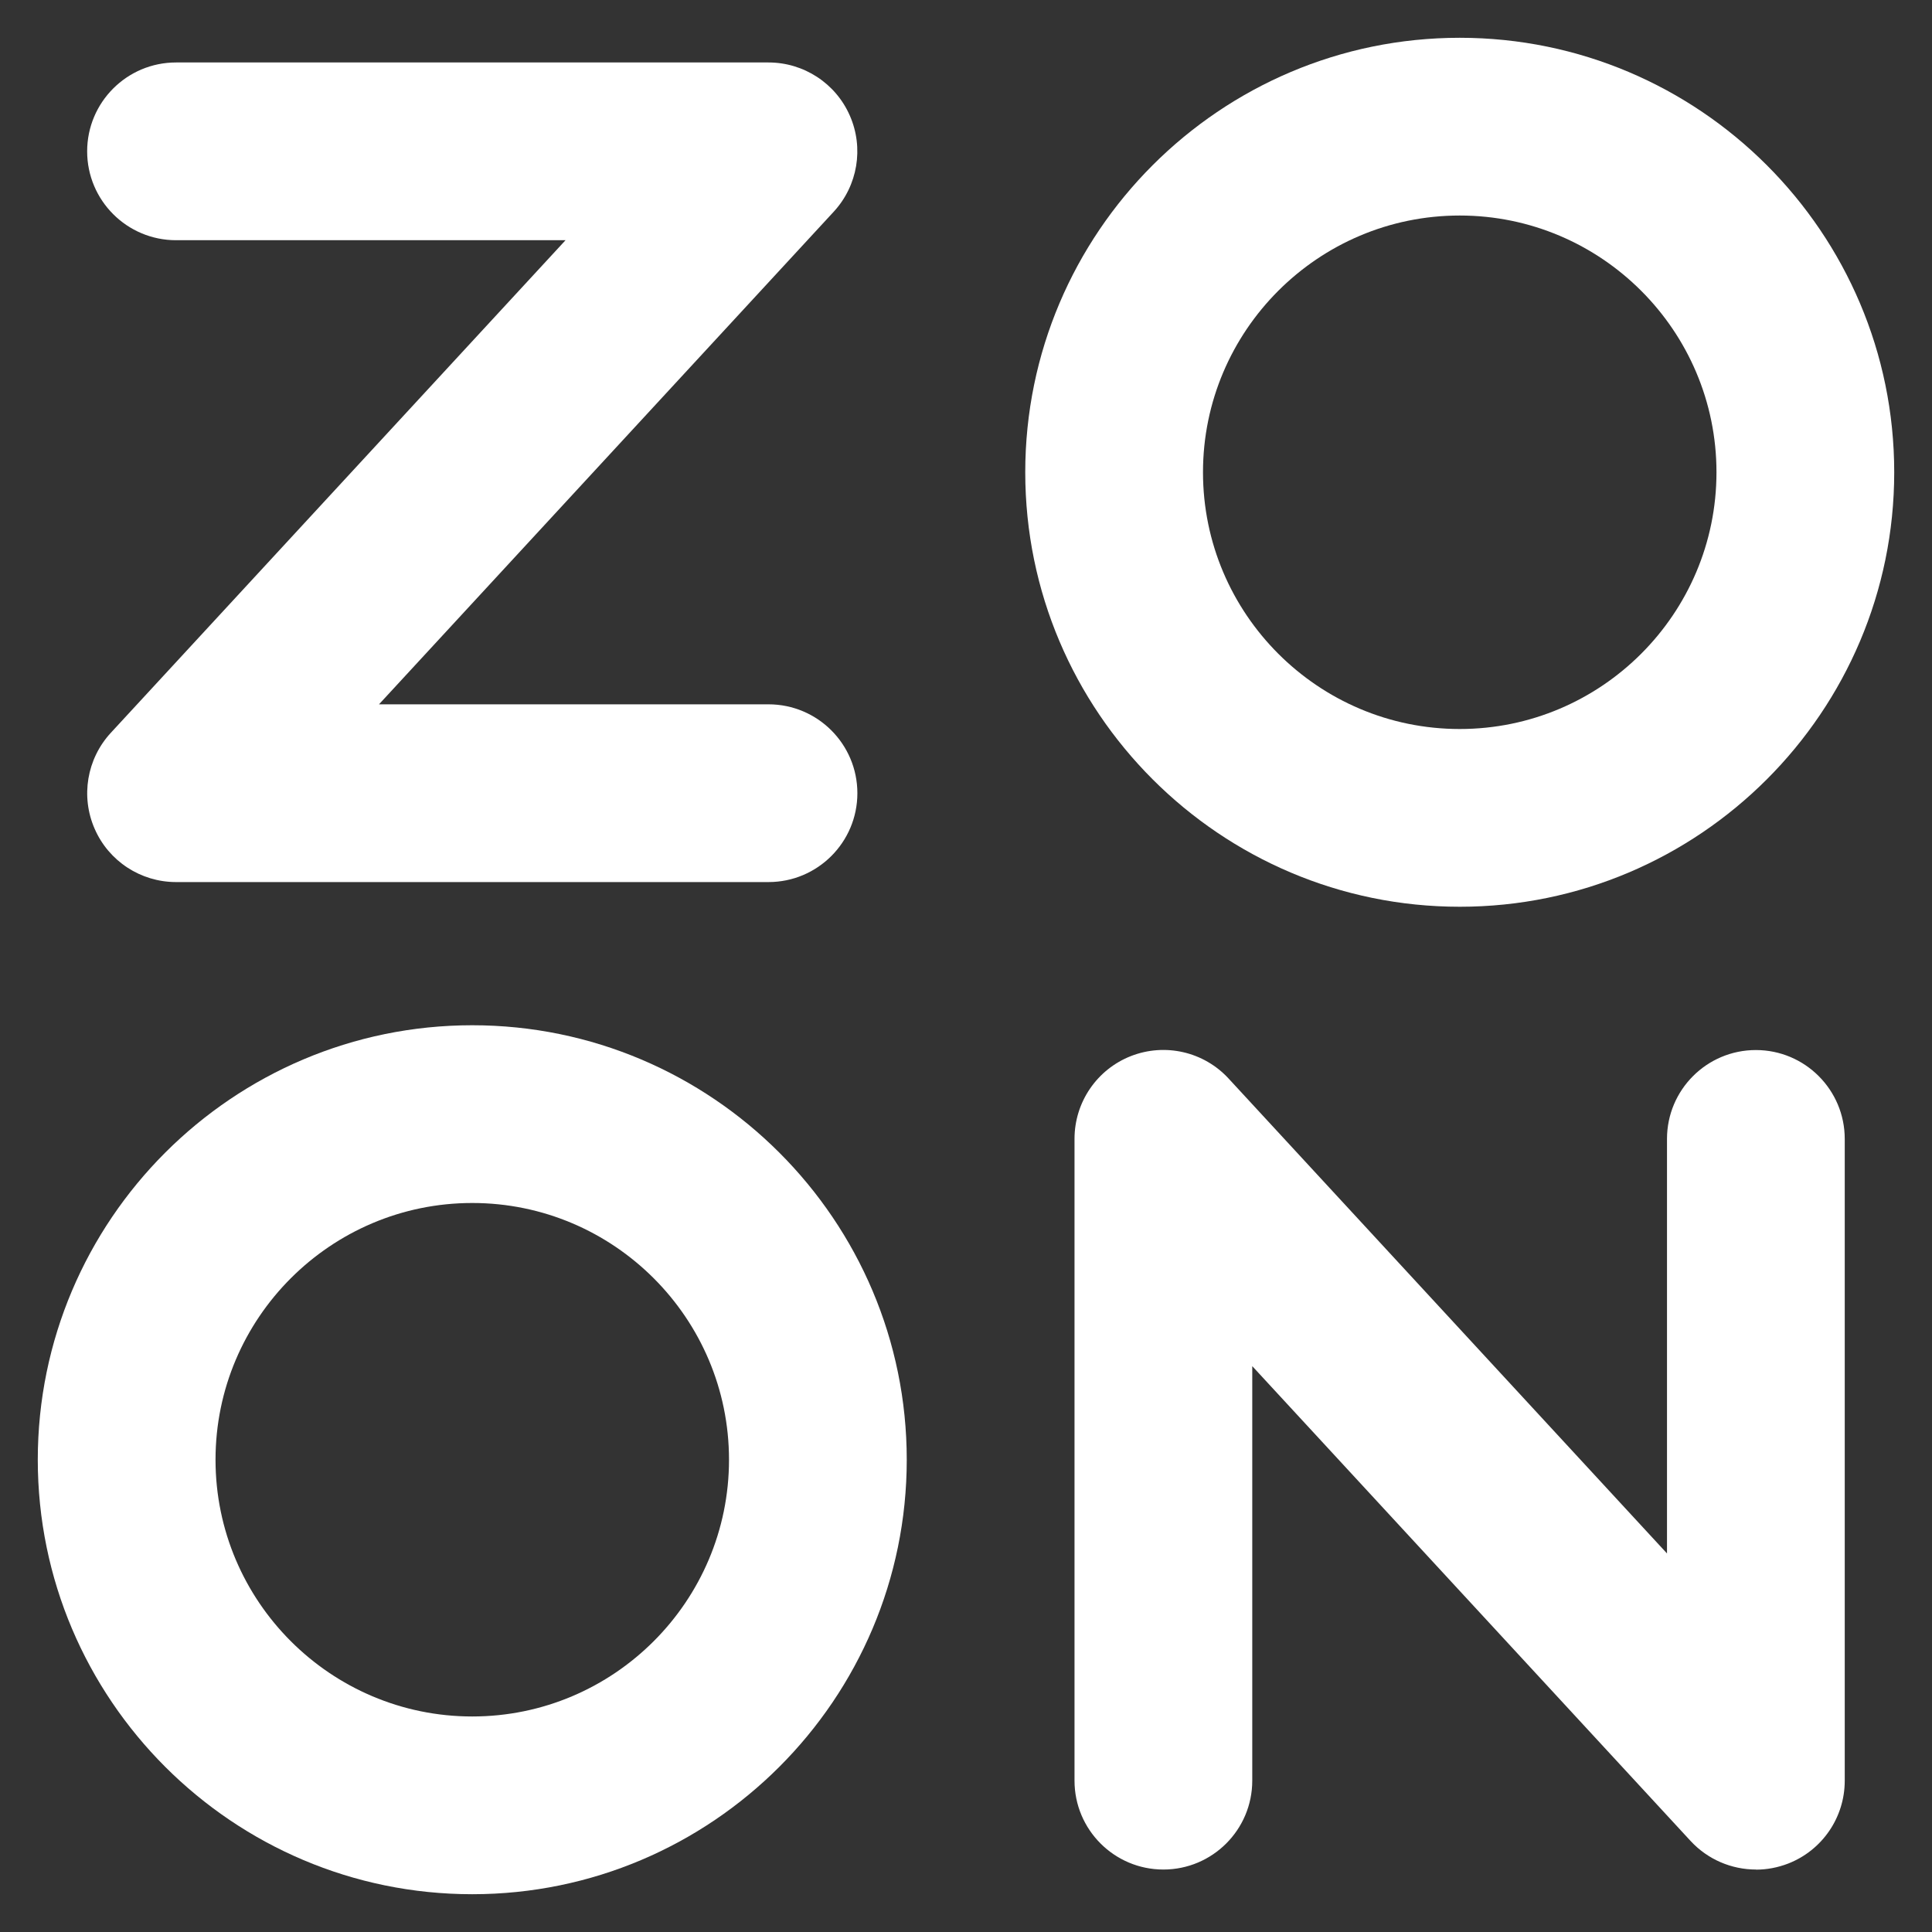
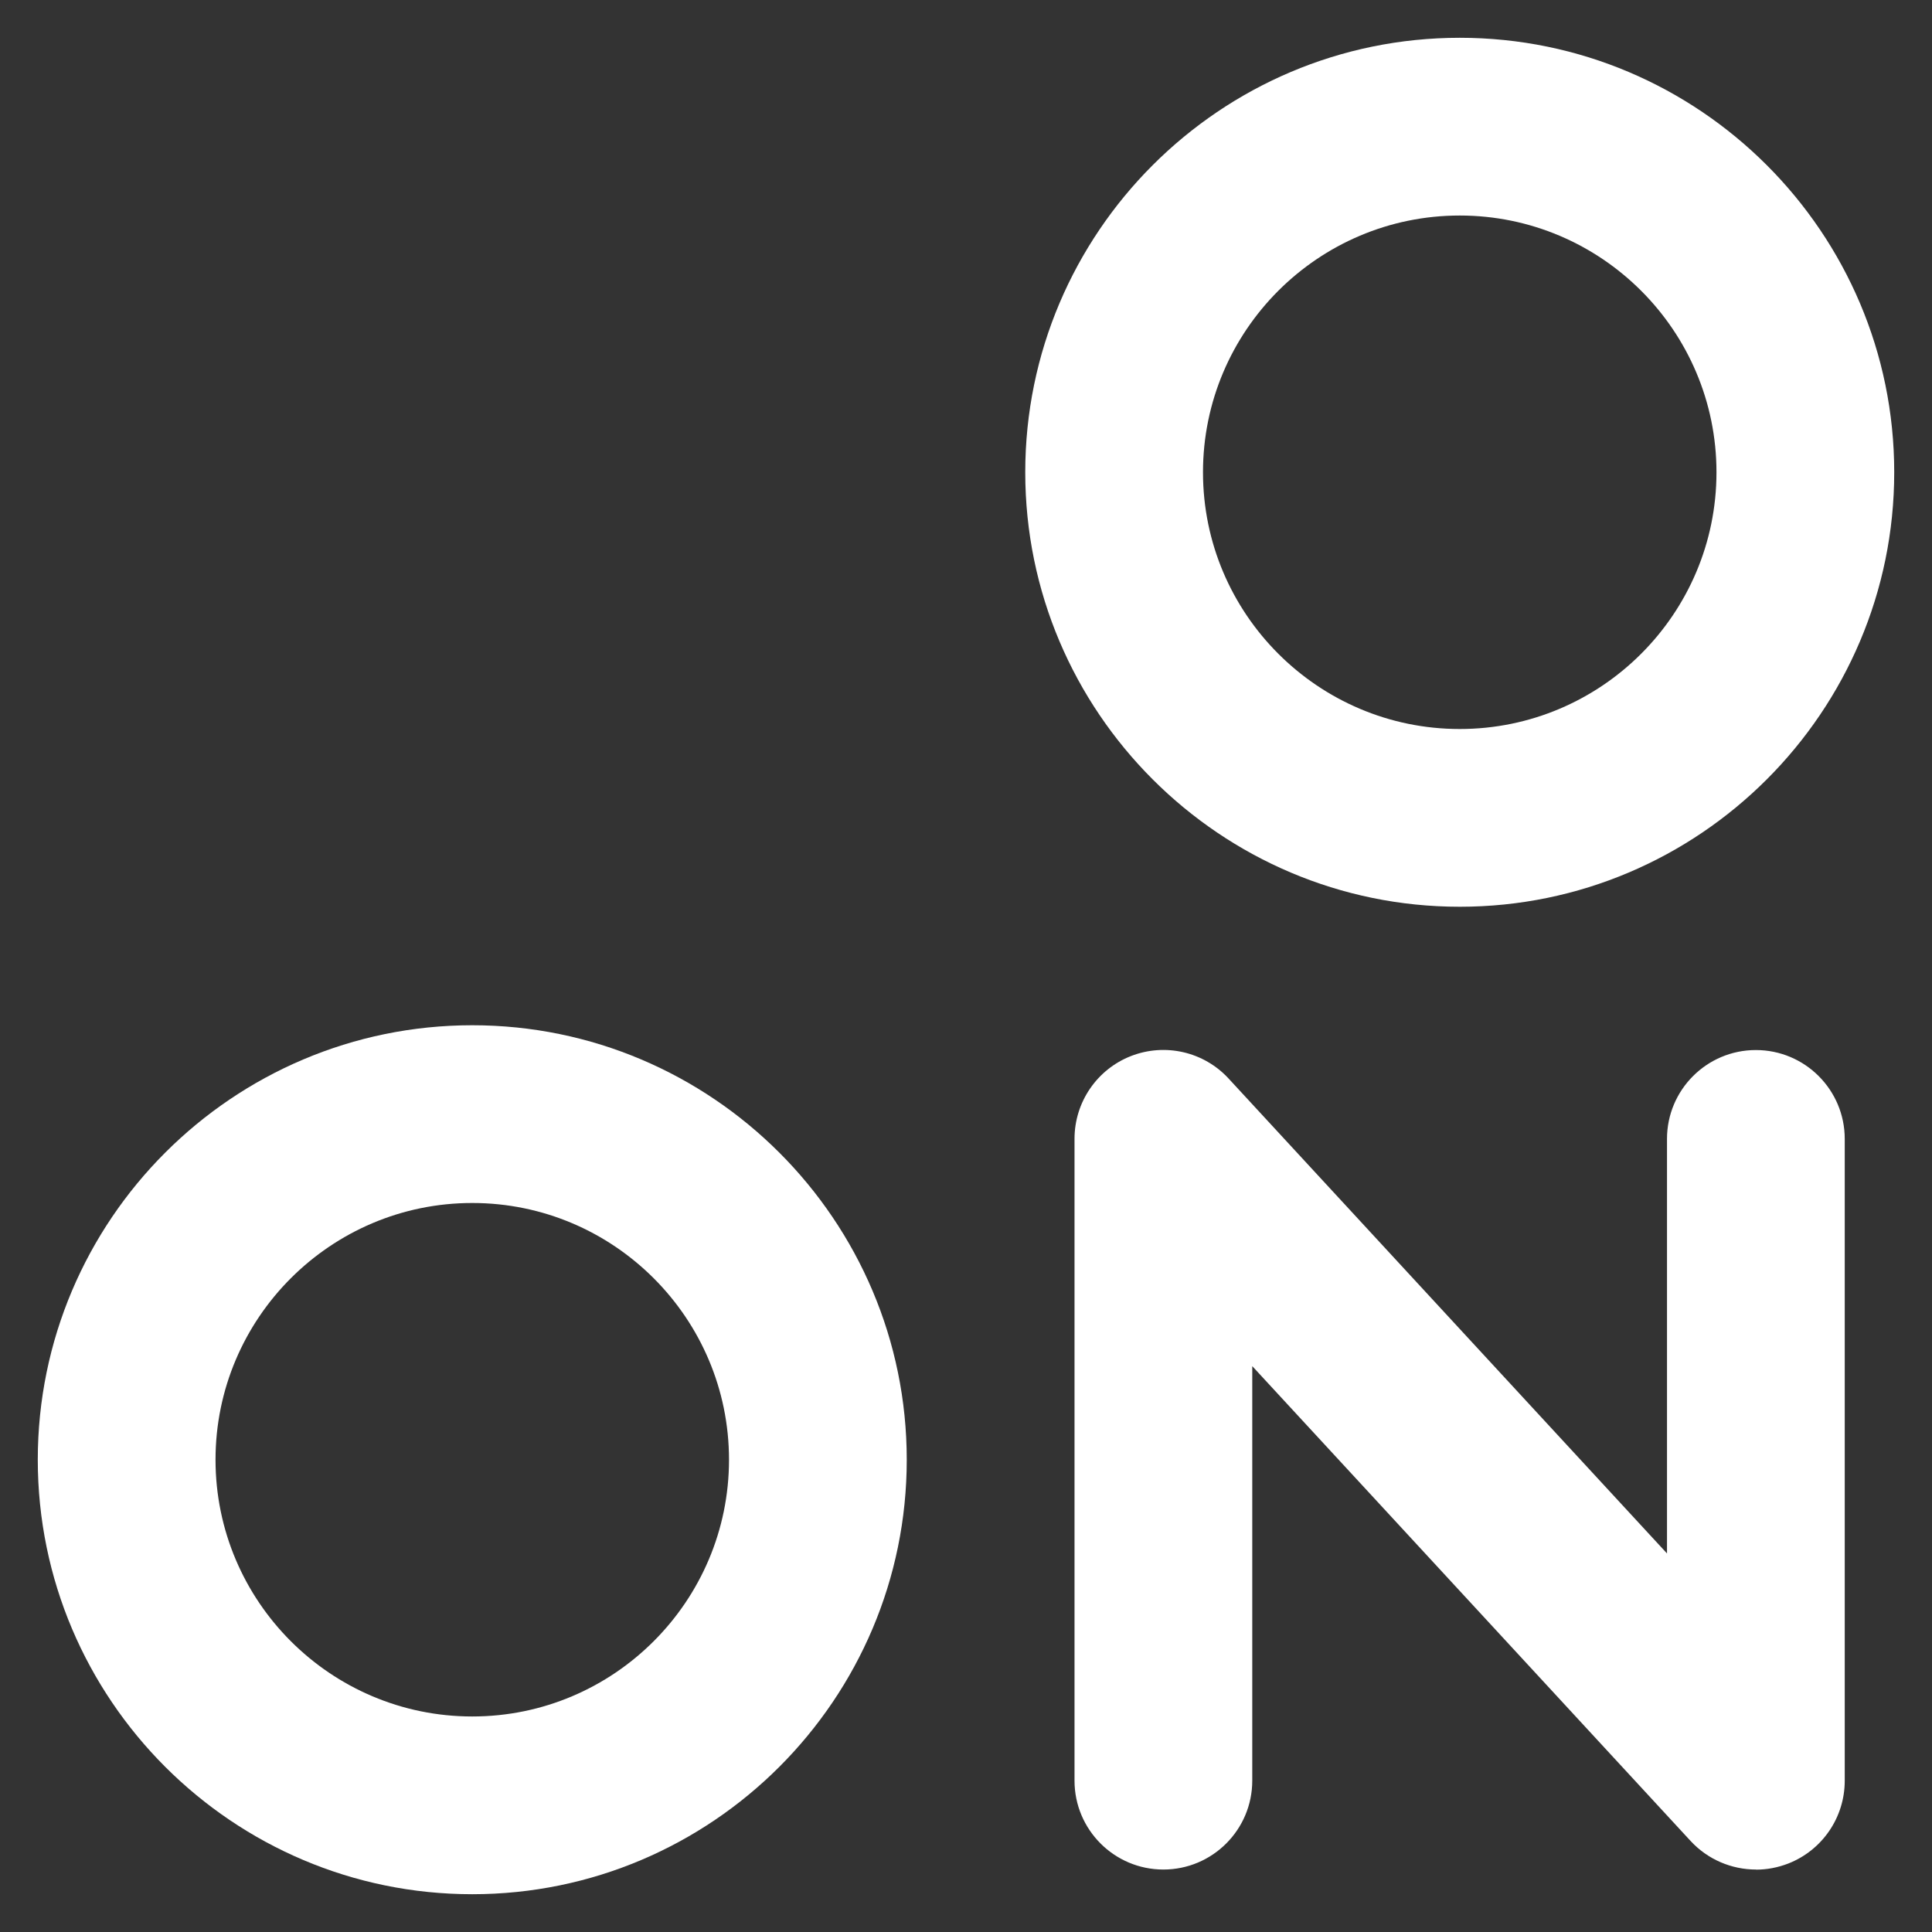
<svg xmlns="http://www.w3.org/2000/svg" id="a" data-name="Layer 1" viewBox="0 0 180 180">
  <rect x="0" y="0" width="180" height="180" fill="#333333" stroke="none" />
  <defs>
    <style>
      .b {
        fill: #fff;
      }
    </style>
  </defs>
-   <path class="b" d="m71.6,82.18H16.4c-3.29,0-6.27-1.95-7.58-4.96-1.32-3.01-.73-6.52,1.5-8.94L52.69,22.38H16.4c-4.57,0-8.28-3.71-8.28-8.28s3.71-8.28,8.28-8.28h55.2c3.29,0,6.27,1.95,7.58,4.96,1.32,3.01.73,6.52-1.5,8.94l-42.37,45.9h36.29c4.57,0,8.28,3.71,8.28,8.28s-3.71,8.28-8.28,8.28Z" />
  <path class="b" d="m163.6,174.18c-2.27,0-4.49-.93-6.09-2.66l-40.84-44.24v38.62c0,4.57-3.71,8.28-8.28,8.28s-8.28-3.71-8.28-8.28v-59.8c0-3.41,2.09-6.47,5.26-7.71,3.18-1.24,6.79-.41,9.1,2.1l40.84,44.24v-38.62c0-4.57,3.71-8.28,8.28-8.28s8.28,3.71,8.28,8.28v59.8c0,3.41-2.09,6.47-5.26,7.71-.98.38-2,.57-3.01.57Z" />
  <path class="b" d="m136,84.48c-22.32,0-40.48-18.16-40.48-40.48S113.68,3.52,136,3.52s40.48,18.16,40.48,40.48-18.16,40.48-40.48,40.48Zm0-64.4c-13.19,0-23.92,10.73-23.92,23.92s10.73,23.92,23.92,23.92,23.92-10.73,23.92-23.92-10.73-23.92-23.92-23.92Z" />
-   <path class="b" d="m44,176.48c-22.32,0-40.48-18.16-40.48-40.48s18.16-40.48,40.48-40.48,40.48,18.16,40.48,40.48-18.16,40.48-40.48,40.48Zm0-64.4c-13.19,0-23.92,10.73-23.92,23.92s10.73,23.92,23.92,23.92,23.92-10.73,23.92-23.92-10.73-23.92-23.92-23.92Z" />
+   <path class="b" d="m44,176.48c-22.32,0-40.48-18.16-40.48-40.48s18.16-40.48,40.48-40.48,40.48,18.16,40.48,40.48-18.16,40.48-40.48,40.48Zm0-64.4c-13.19,0-23.92,10.73-23.92,23.92s10.73,23.92,23.92,23.92,23.92-10.73,23.92-23.92-10.73-23.92-23.92-23.92" />
</svg>